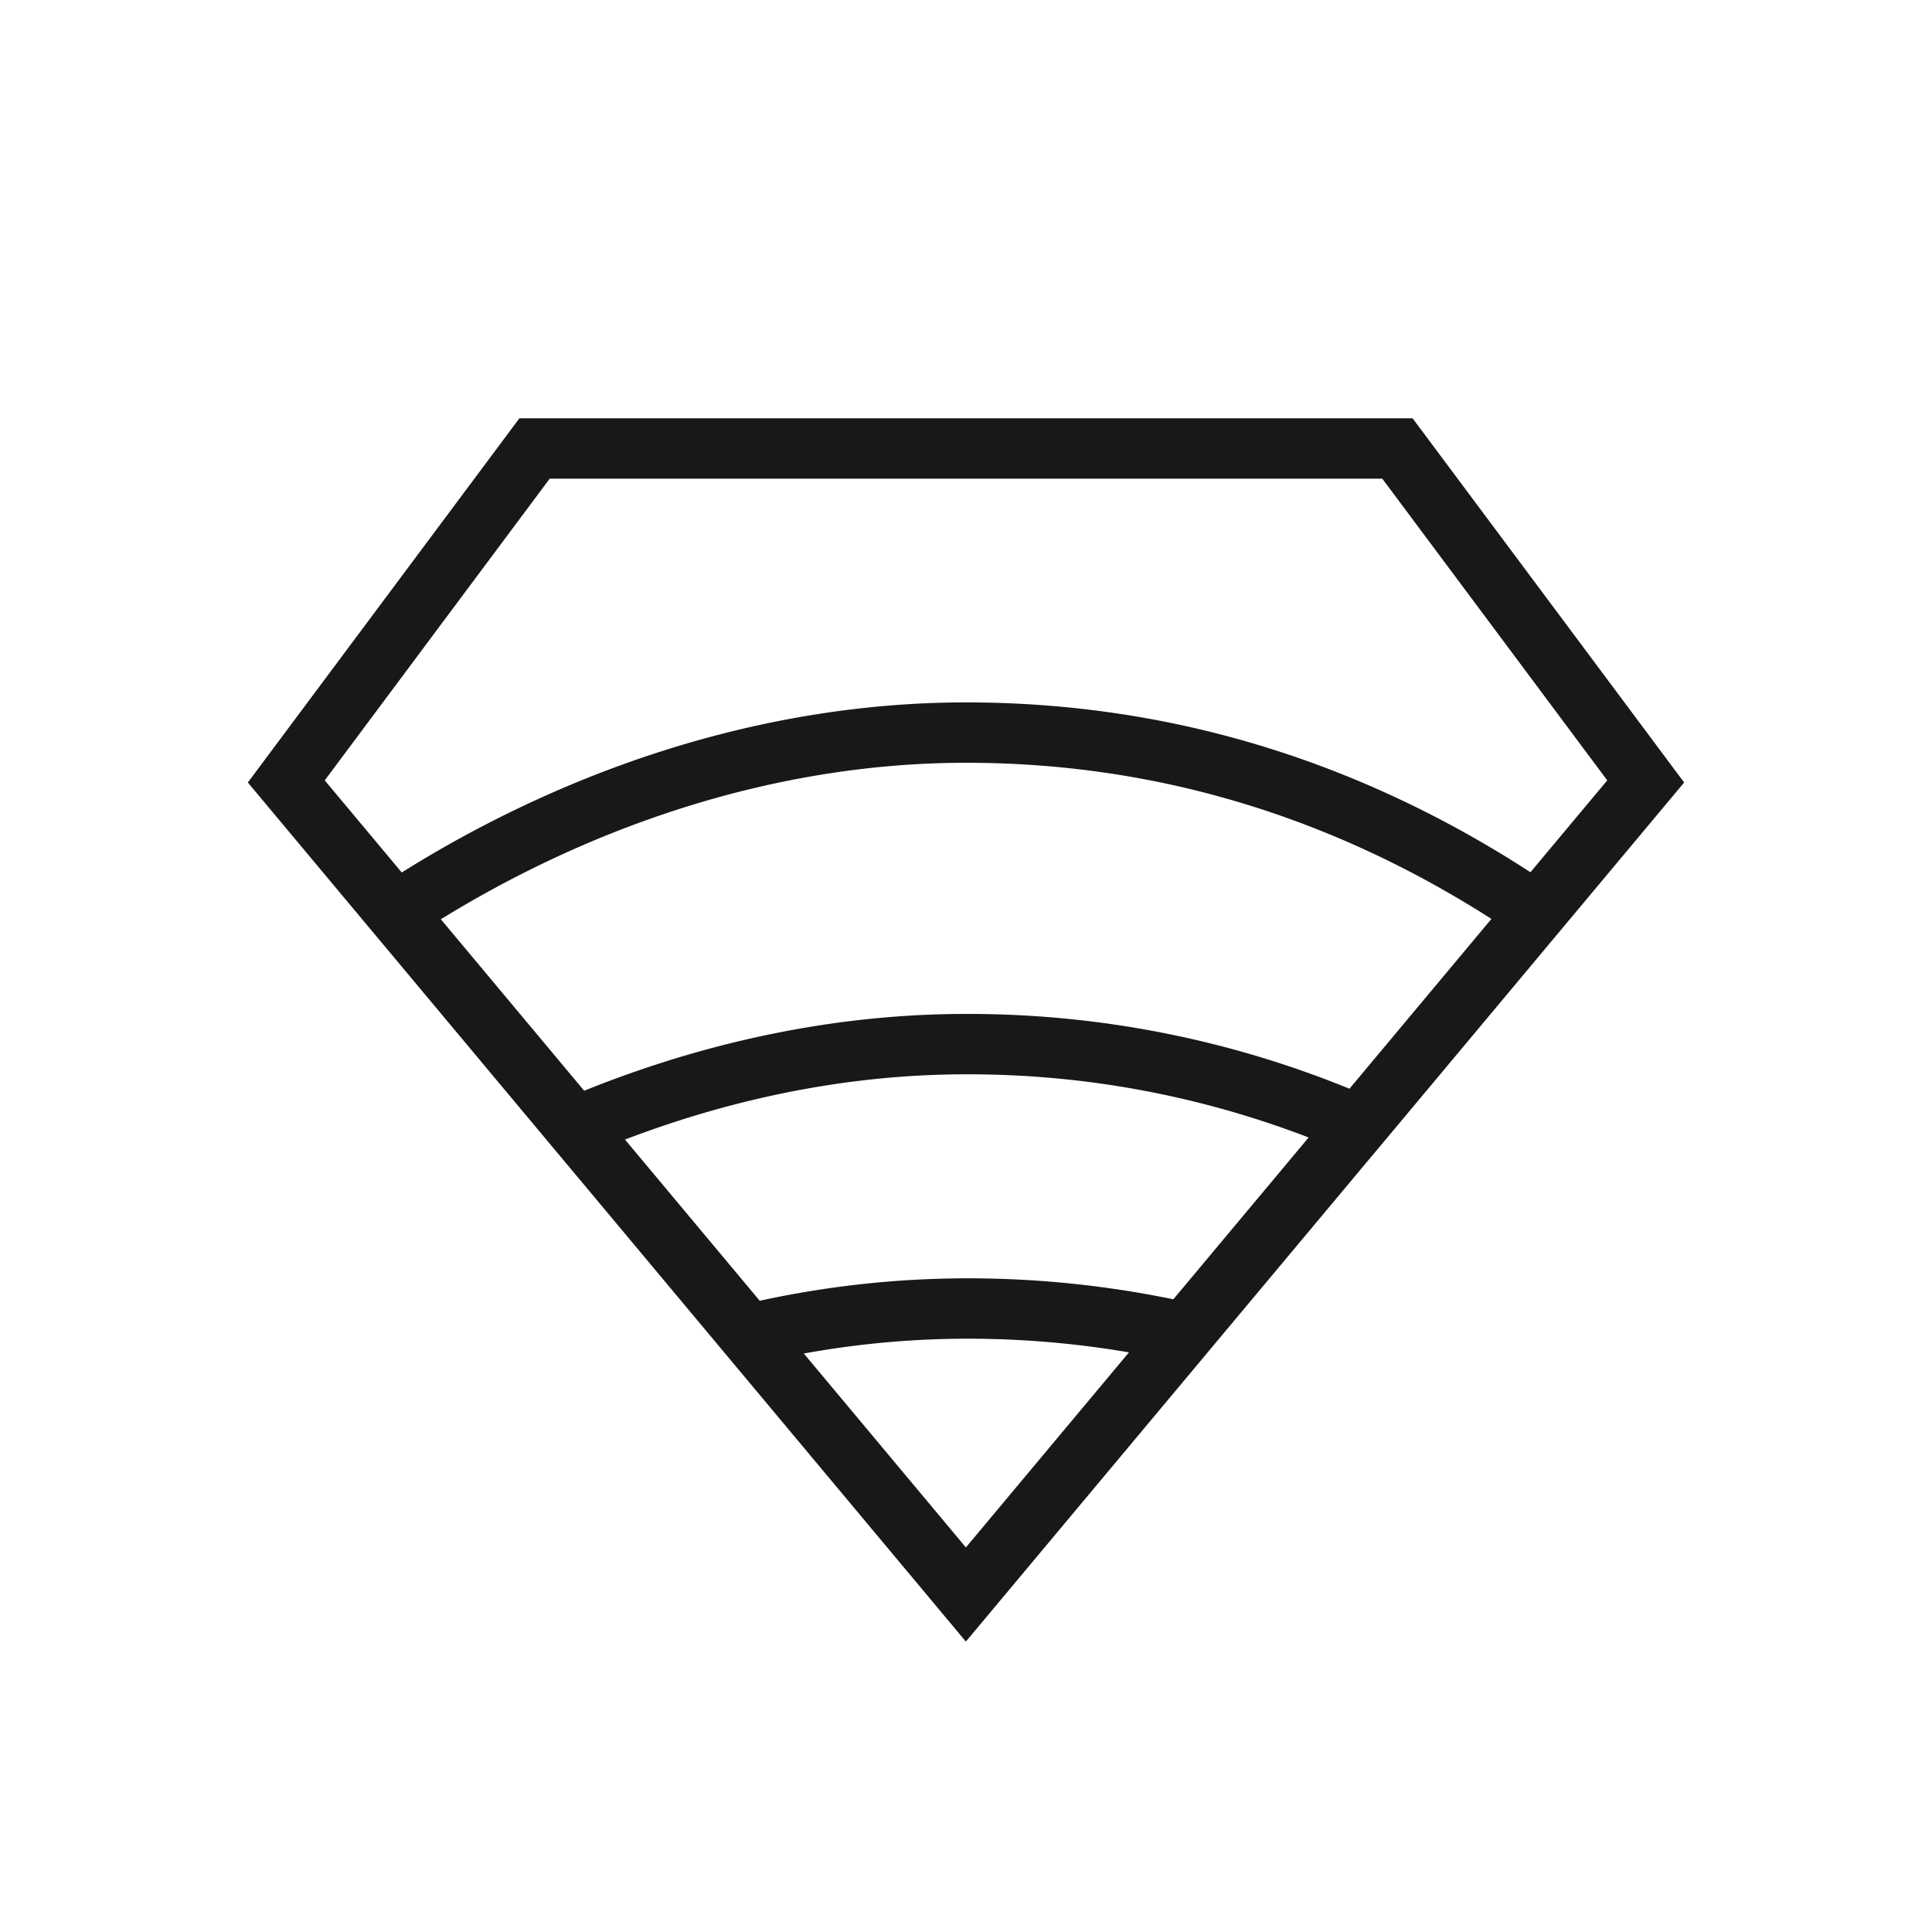
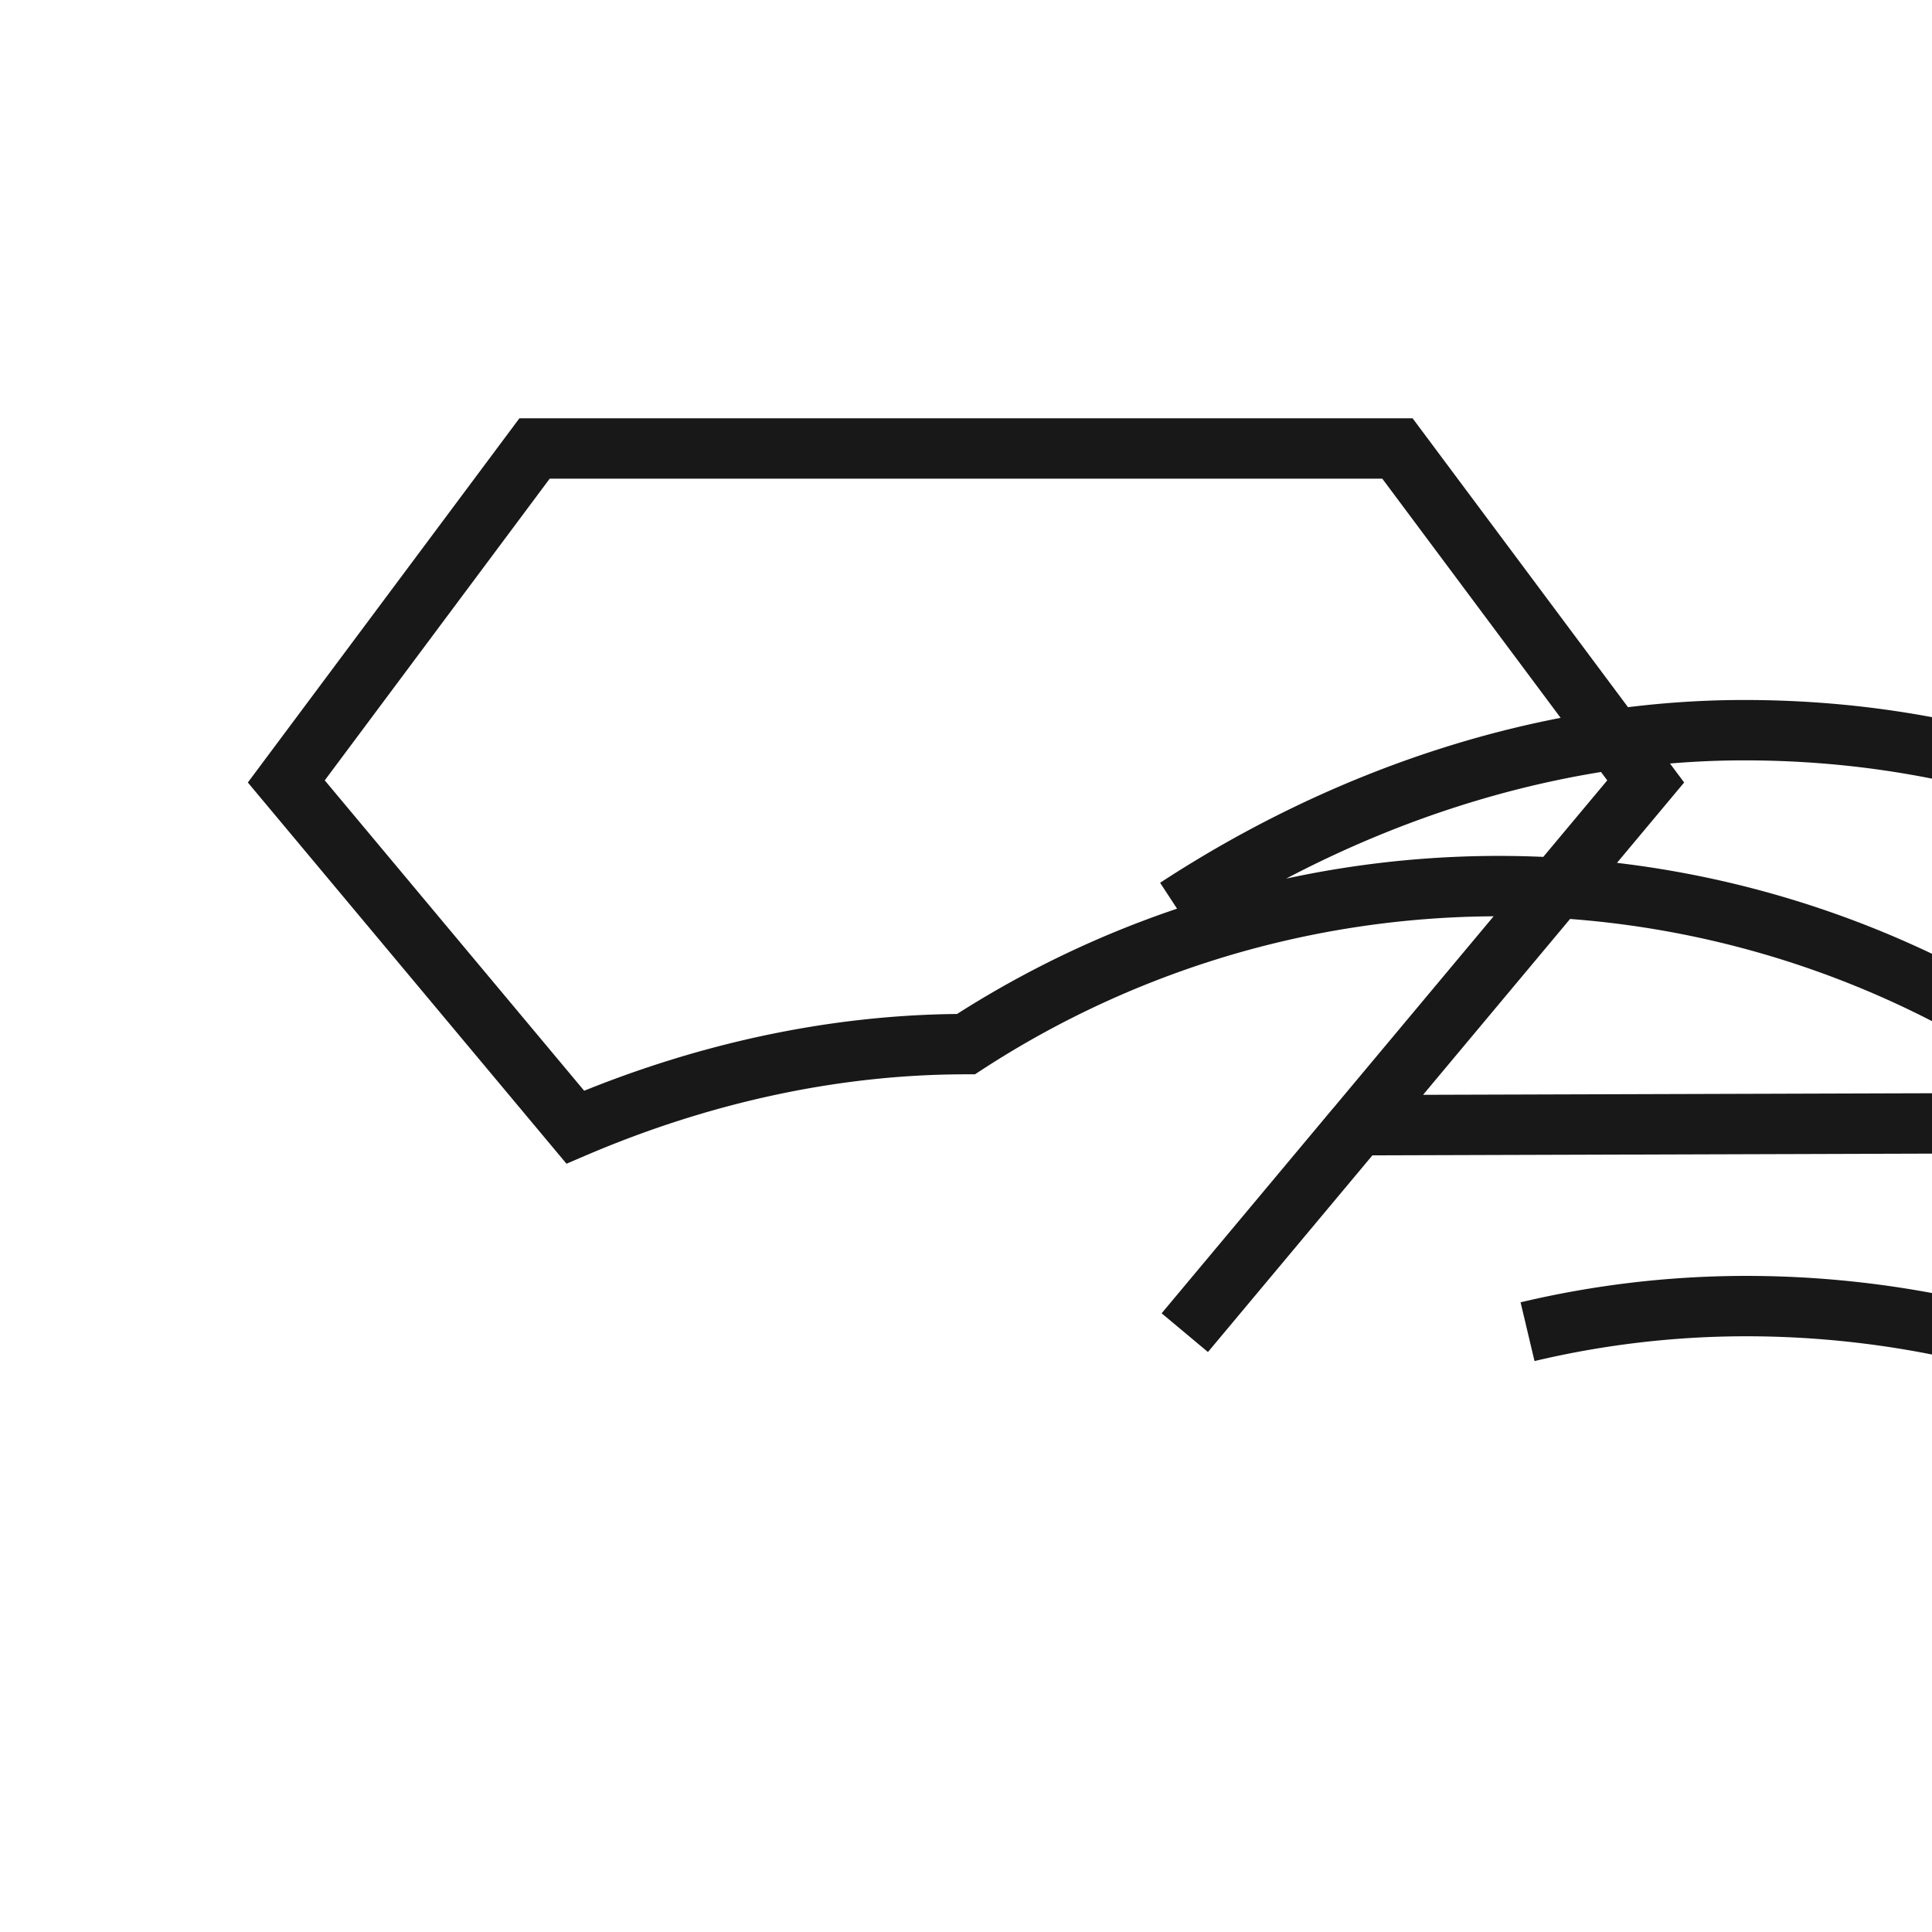
<svg xmlns="http://www.w3.org/2000/svg" width="32" height="32" fill="none">
-   <path d="m19.624 22.073 2.837-3.393m-2.837 3.393-3.626 4.337-6.427-7.69m10.053 3.353a16.342 16.342 0 0 0-3.624-.4 15.7 15.7 0 0 0-3.589.424m10.086-3.46A16.187 16.187 0 0 0 16 17.294c-2.23 0-4.434.505-6.472 1.375l-4.786-5.726 4.112-5.515h14.292l4.112 5.515-4.76 5.694Zm0 0 .098.043m-15.996-3.6c2.762-1.807 6.05-2.946 9.401-2.946 3.445 0 6.59 1.04 9.4 2.947" stroke="#181818" />
+   <path d="m19.624 22.073 2.837-3.393m10.053 3.353a16.342 16.342 0 0 0-3.624-.4 15.7 15.7 0 0 0-3.589.424m10.086-3.46A16.187 16.187 0 0 0 16 17.294c-2.23 0-4.434.505-6.472 1.375l-4.786-5.726 4.112-5.515h14.292l4.112 5.515-4.76 5.694Zm0 0 .098.043m-15.996-3.6c2.762-1.807 6.05-2.946 9.401-2.946 3.445 0 6.59 1.04 9.4 2.947" stroke="#181818" />
</svg>